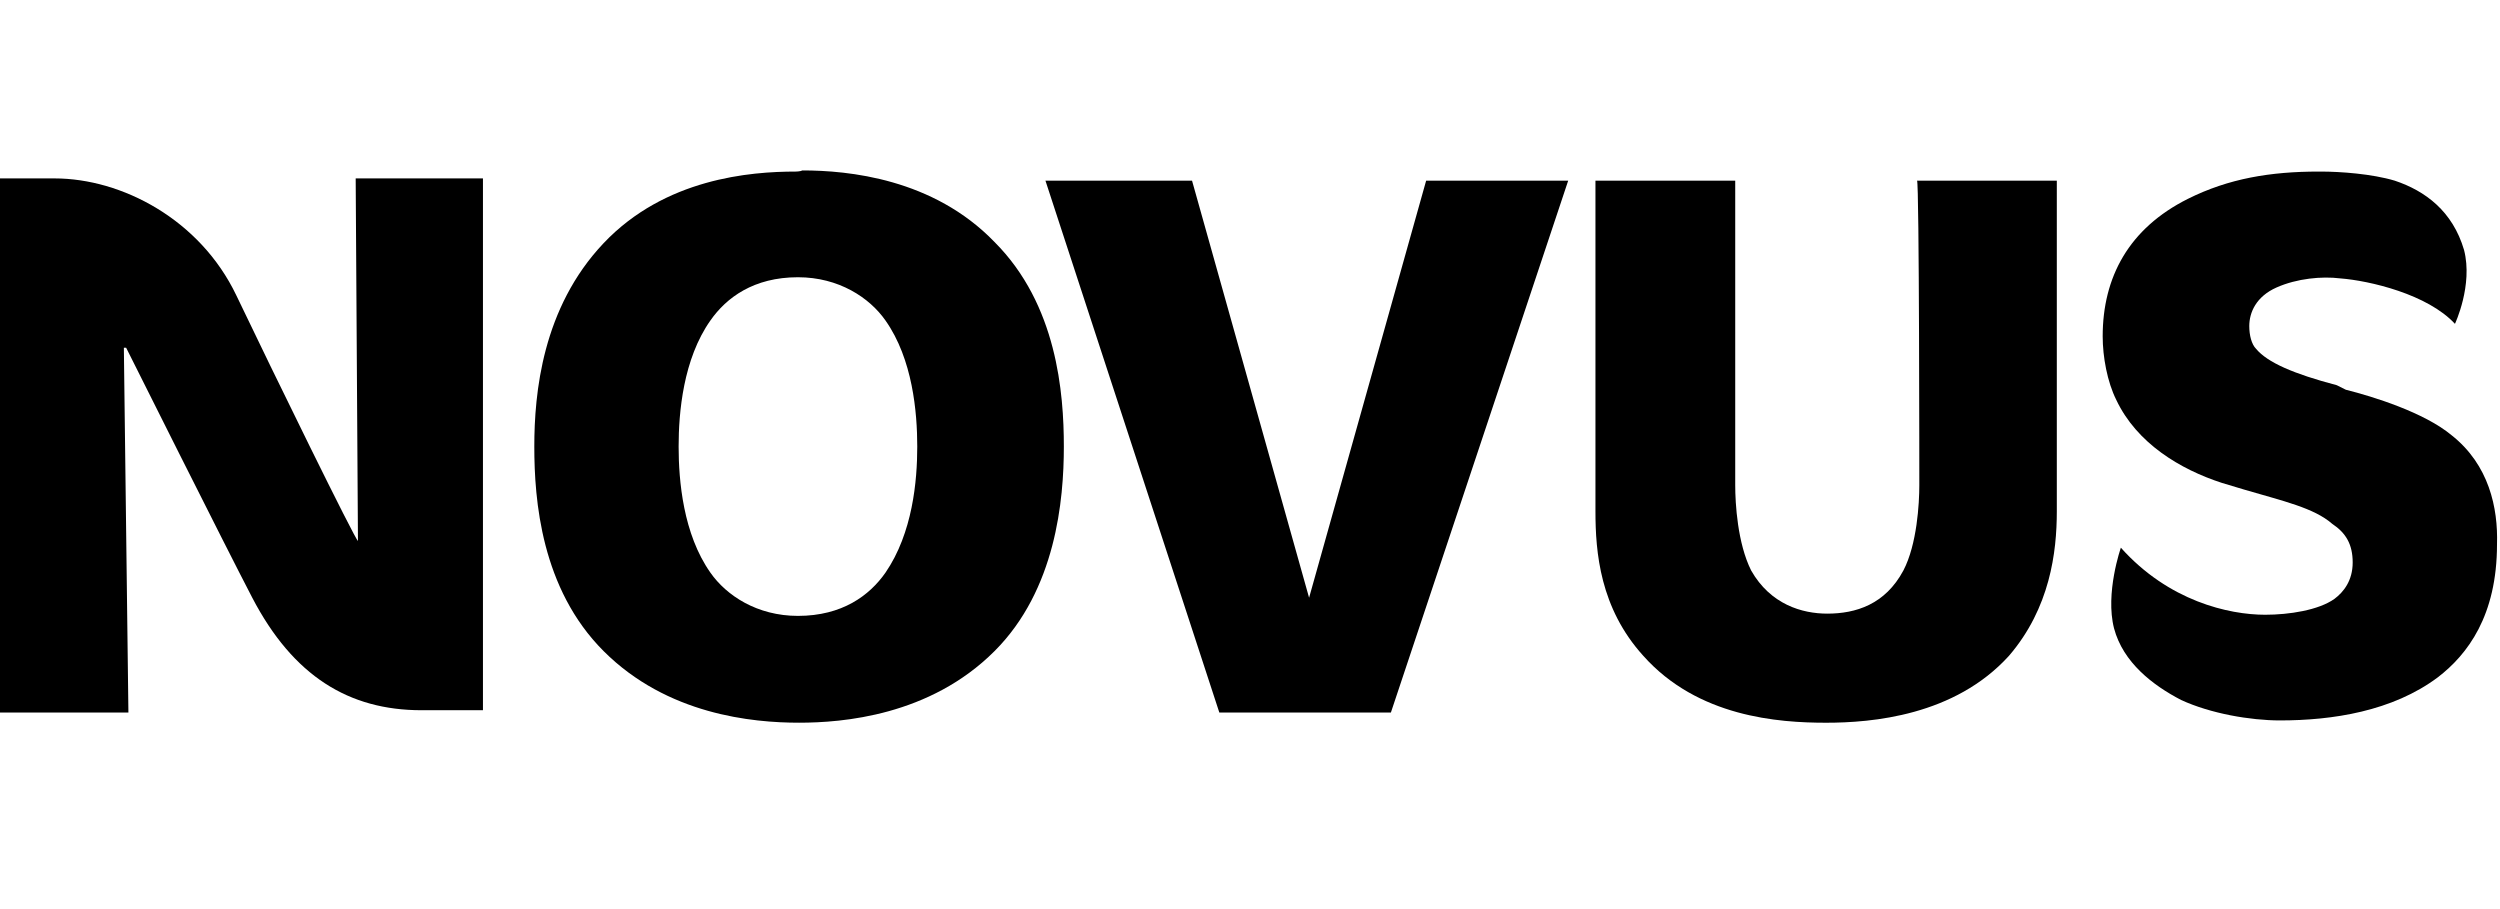
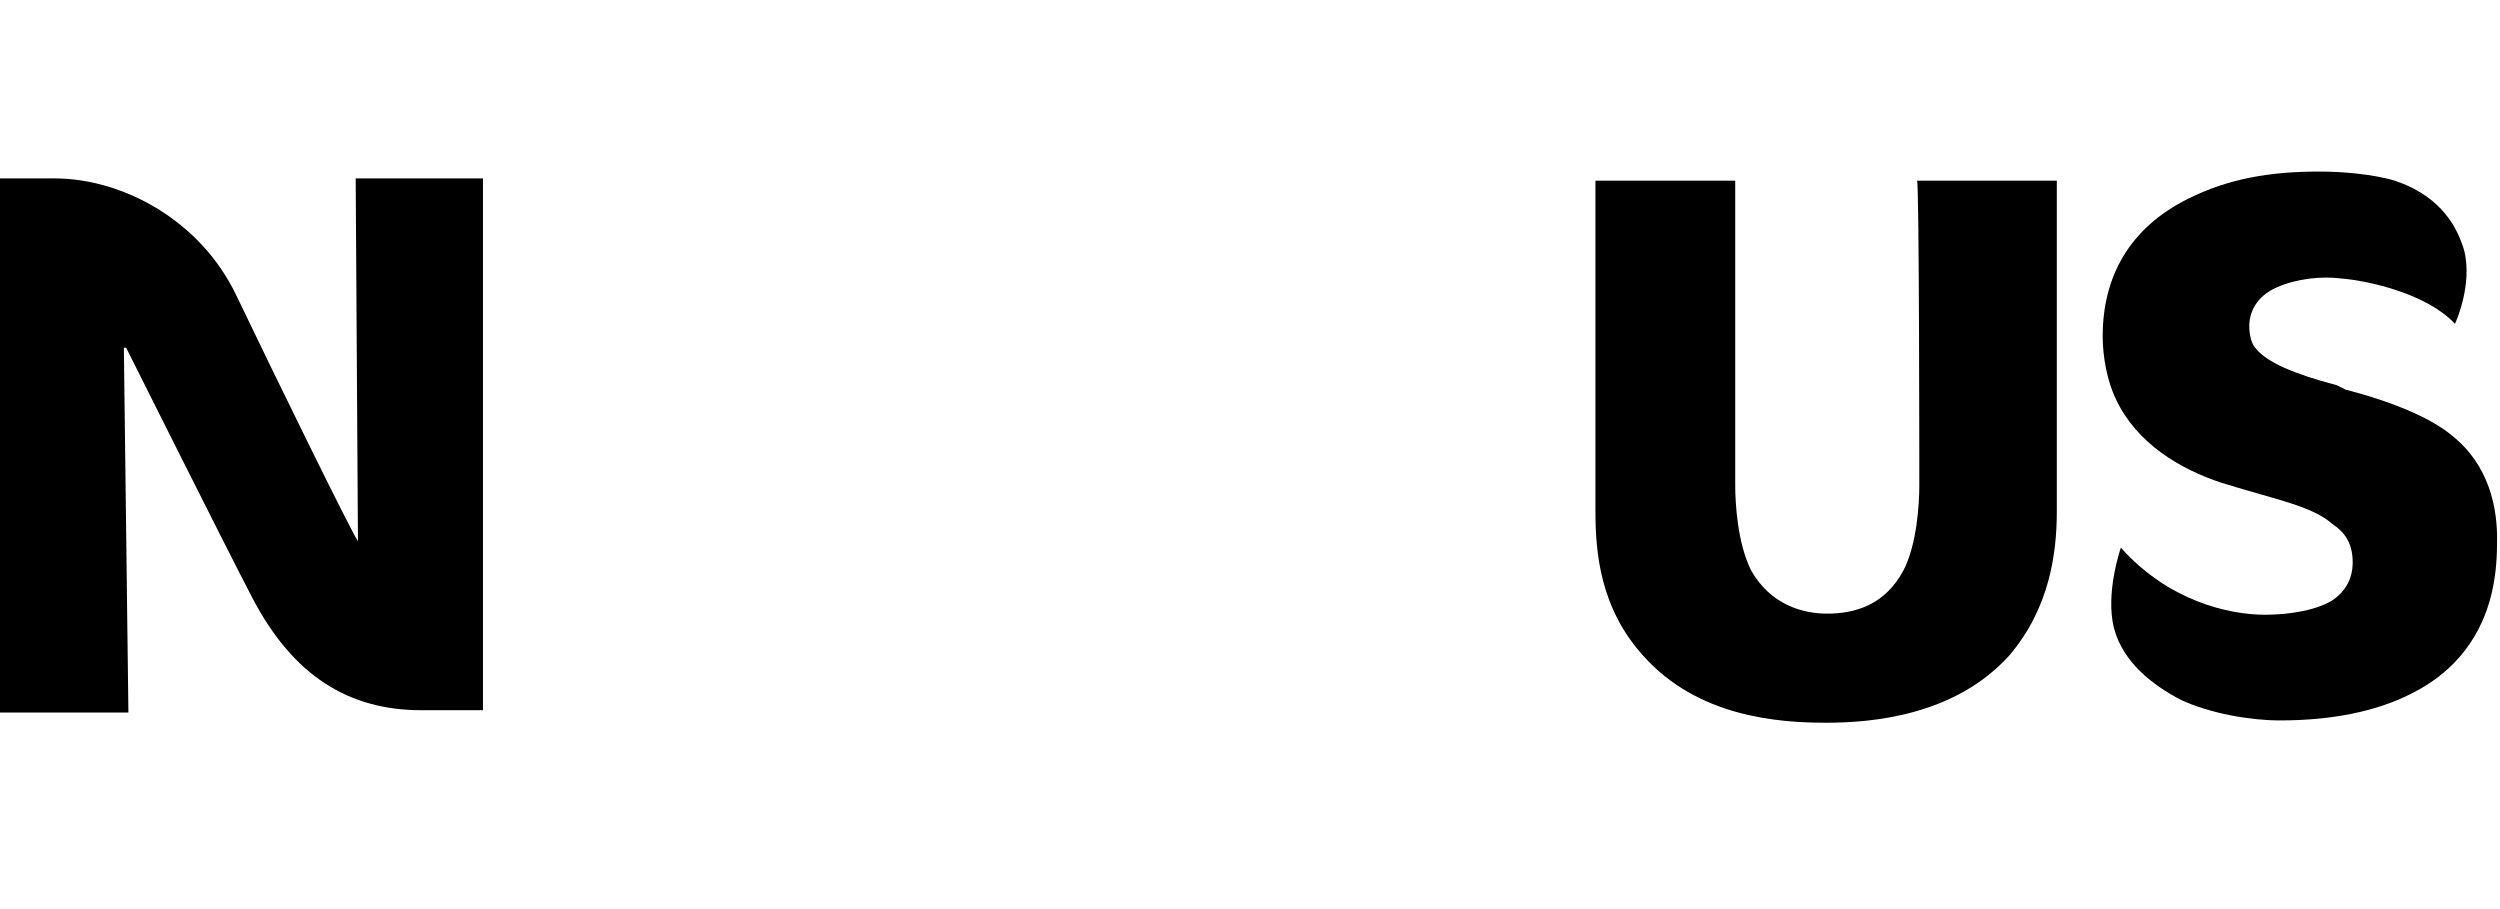
<svg xmlns="http://www.w3.org/2000/svg" id="Layer_1" x="0px" y="0px" viewBox="0 0 220 80" style="enable-background:new 0 0 220 80;" xml:space="preserve">
  <g id="Logo">
    <path id="Fill-1" d="M168.9,42.7c0,1.6-0.2,5.2-1.4,7.5c-1.6,3-4.2,3.8-6.7,3.8c-2.2,0-5-0.8-6.7-3.8c-1.2-2.4-1.4-5.9-1.4-7.5 V15.9h-12.3v29.1c0,3.6,0.4,8.5,4.2,12.7c4.8,5.4,11.9,5.9,16.1,5.9c4,0,11.3-0.6,16.1-5.9c3.6-4.2,4.2-9.1,4.2-12.7V15.9h-12.3 C168.9,15.9,168.9,42.7,168.9,42.7z" />
-     <path id="Fill-3" d="M115.2,52.6l-10.3-36.7H92l15.3,46.8h15.1L138,15.9h-12.5L115.2,52.6z" />
    <g id="Group-7" transform="translate(23.019 .298)">
-       <path id="Fill-5" d="M54.9,50.1c-1.4,2-3.8,3.8-7.7,3.8c-3.6,0-6.3-1.8-7.7-3.8c-2.4-3.4-2.8-8.1-2.8-11.1s0.4-7.7,2.8-11.1 c1.4-2,3.8-3.8,7.7-3.8c3.6,0,6.3,1.8,7.7,3.8c2.4,3.4,2.8,8.1,2.8,11.1S57.3,46.6,54.9,50.1z M47,14.8c-4,0-11.5,0.6-16.9,6.3 S24,34.3,24,39s0.6,12.5,6.1,18c5.6,5.6,13.1,6.3,17.2,6.3c3.8,0,11.5-0.6,17.2-6.3c5.4-5.4,6.1-13.3,6.1-18s-0.6-12.5-6.1-18 c-5.4-5.6-12.9-6.3-16.9-6.3C47.4,14.8,47,14.8,47,14.8z" />
-     </g>
+       </g>
    <g id="Group-10" transform="translate(91.736 .298)">
      <path id="Fill-8" d="M124,38c-2.4-2-6.9-3.4-9.3-4l-0.8-0.4c-3.8-1-6.1-2-7.1-3.2c-0.4-0.4-0.6-1.2-0.6-2c0-1.2,0.6-2.6,2.4-3.4 c1.8-0.8,4-1,5.6-0.8c2.6,0.2,7.7,1.4,10.1,4c0,0,1.6-3.4,0.8-6.5c-1-3.4-3.4-5.2-6.1-6.1c-2-0.6-4.8-0.8-6.5-0.8h-0.2 c-4.2,0-7.9,0.6-11.5,2.4c-5.2,2.6-7.5,6.9-7.5,12.1c0,1.8,0.4,4,1.2,5.6c1.8,3.8,5.6,6.1,9.3,7.3l2,0.6c3.4,1,6.1,1.6,7.7,3 c1.2,0.8,1.8,1.8,1.8,3.4c0,1.6-0.8,2.6-1.6,3.2c-1.4,1-4,1.4-6.1,1.4c-3.2,0-8.5-1.2-12.7-5.9c0,0-1.4,4-0.6,7.1 c0.8,3,3.4,5,5.9,6.3c2.6,1.2,6.1,1.8,8.7,1.8c4.6,0,9.9-0.8,13.9-3.8c2.6-2,5.2-5.4,5.2-11.7C128.1,44.4,127.3,40.6,124,38" />
    </g>
    <path id="Fill-11" d="M31.5,47.6c-0.2,0-7.5-14.9-10.7-21.6S10.7,15.7,4.8,15.7H0v47h11.3l-0.4-32.1h0.2c0,0,8.7,17.4,11.1,22 c3.6,6.9,8.5,9.9,14.9,9.9h5.4V15.7H31.3C31.3,15.7,31.5,47.6,31.5,47.6z" />
  </g>
</svg>